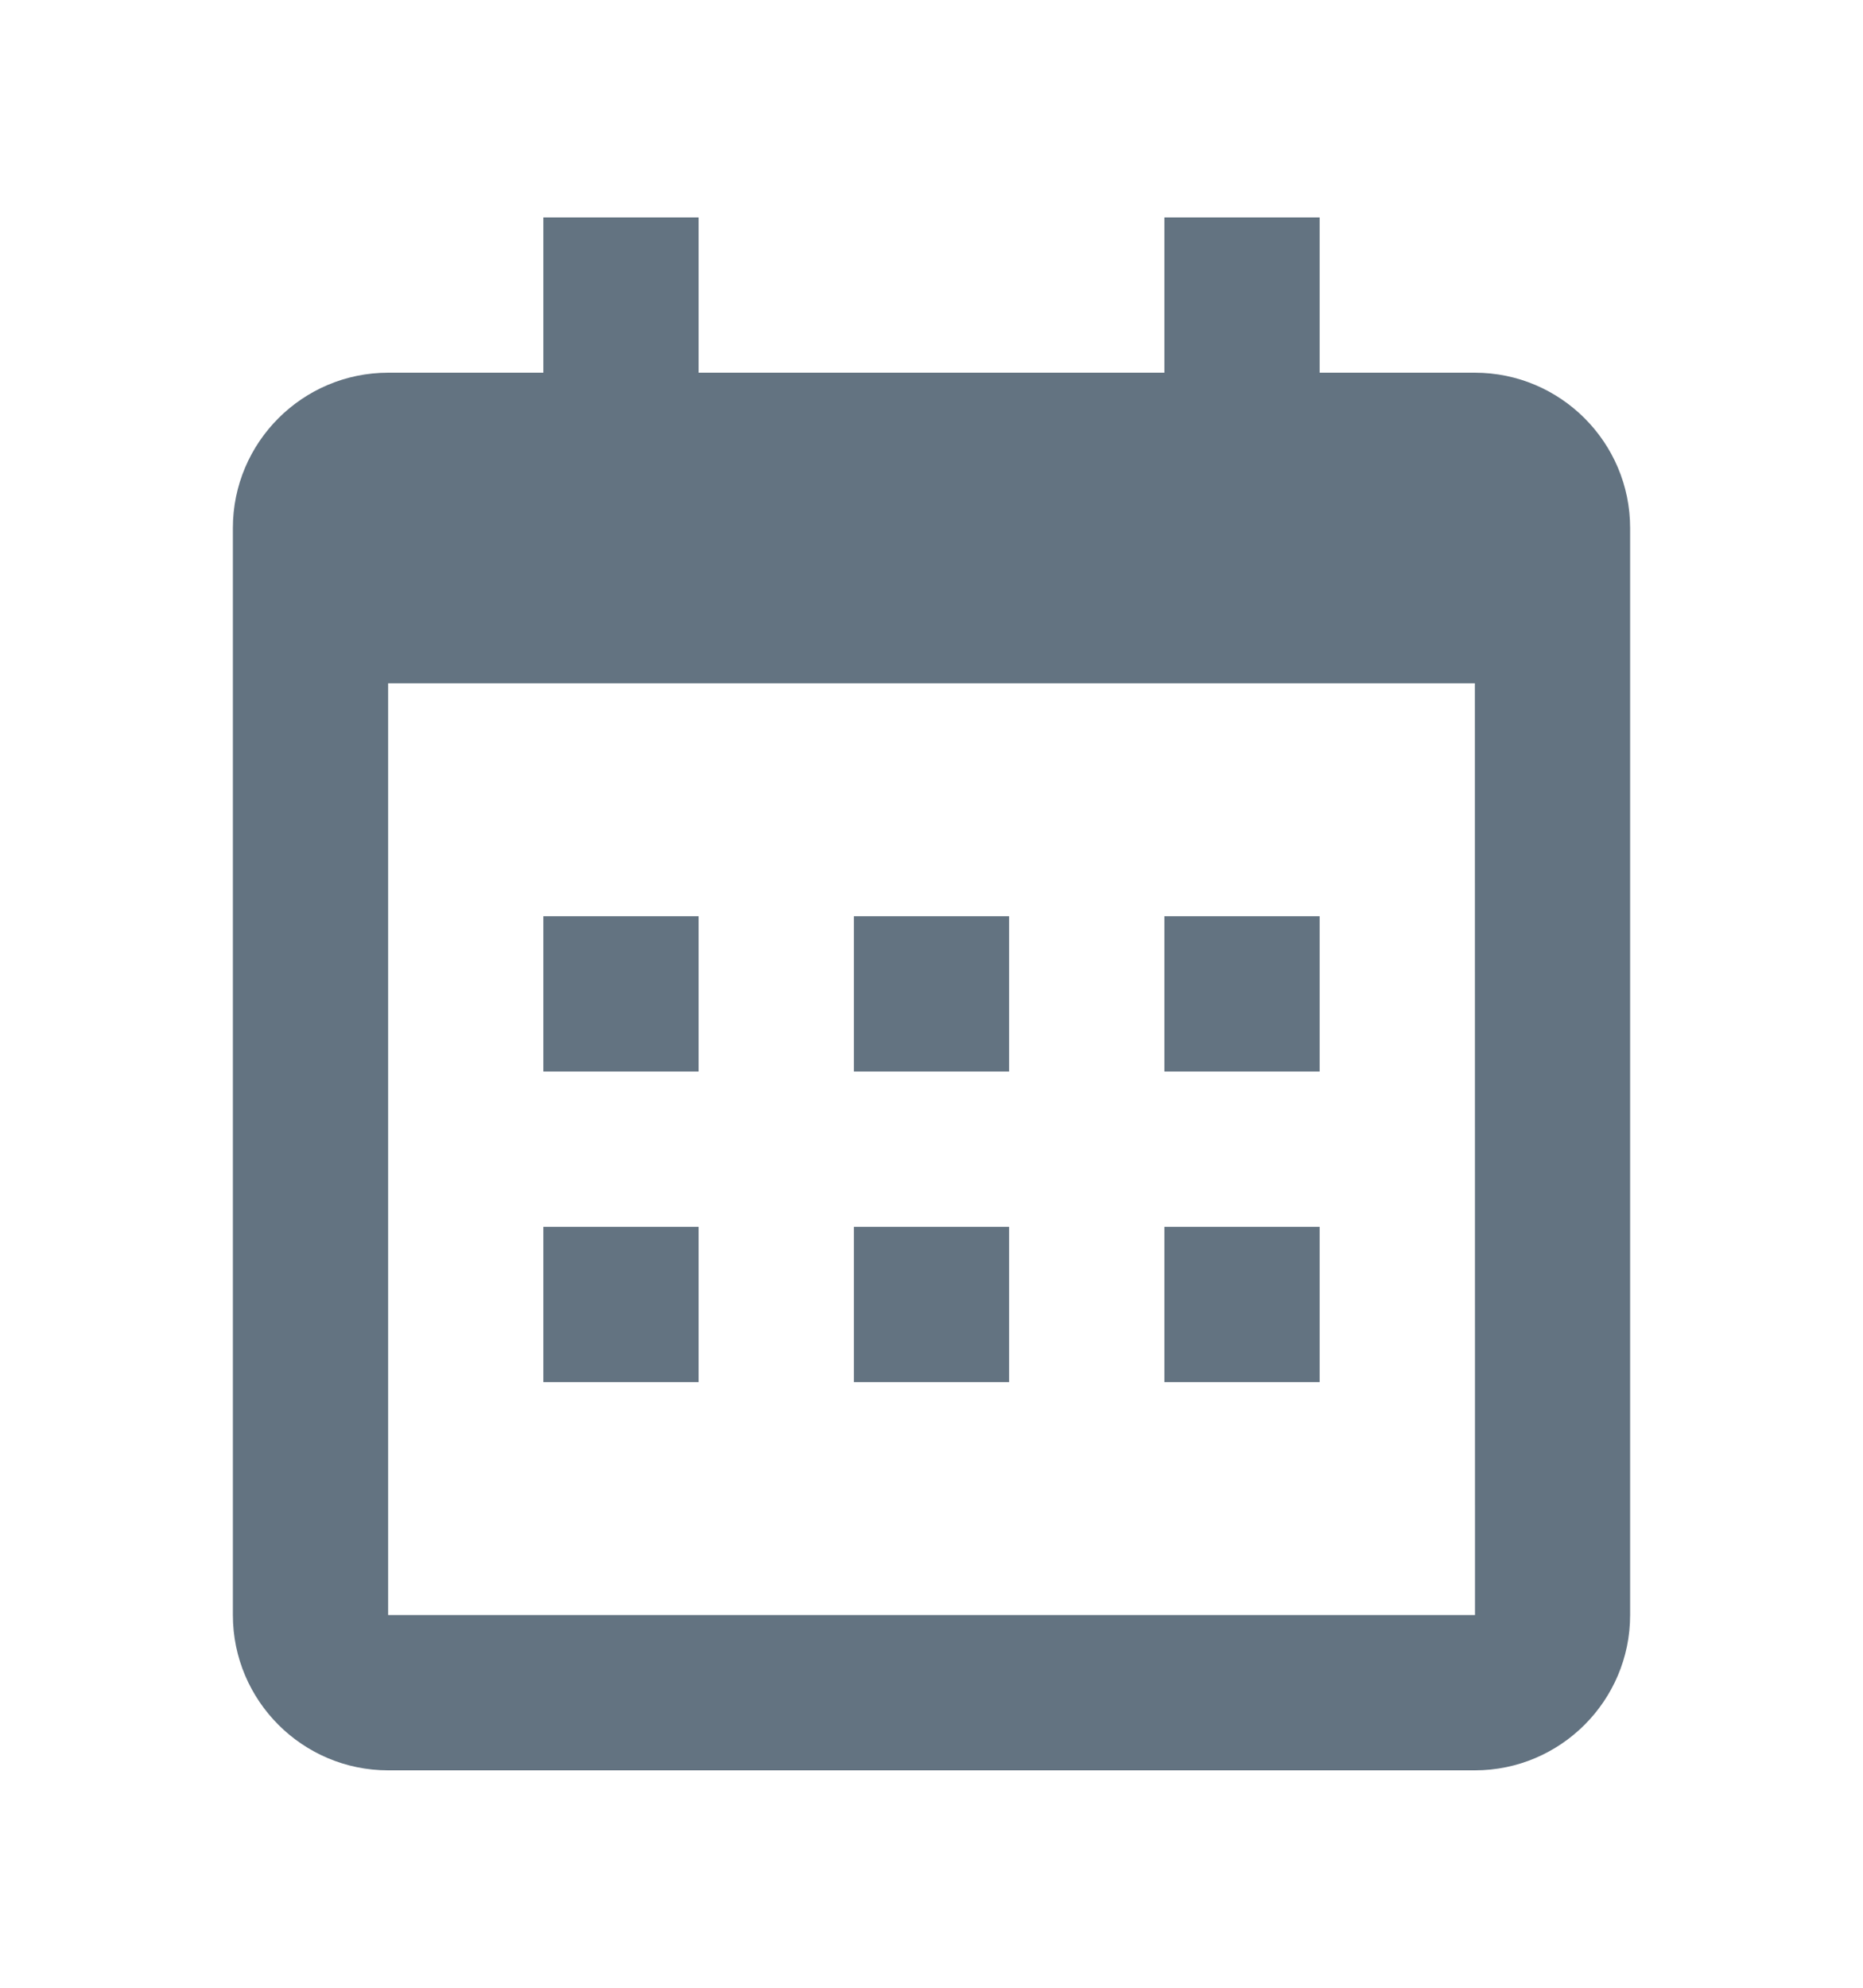
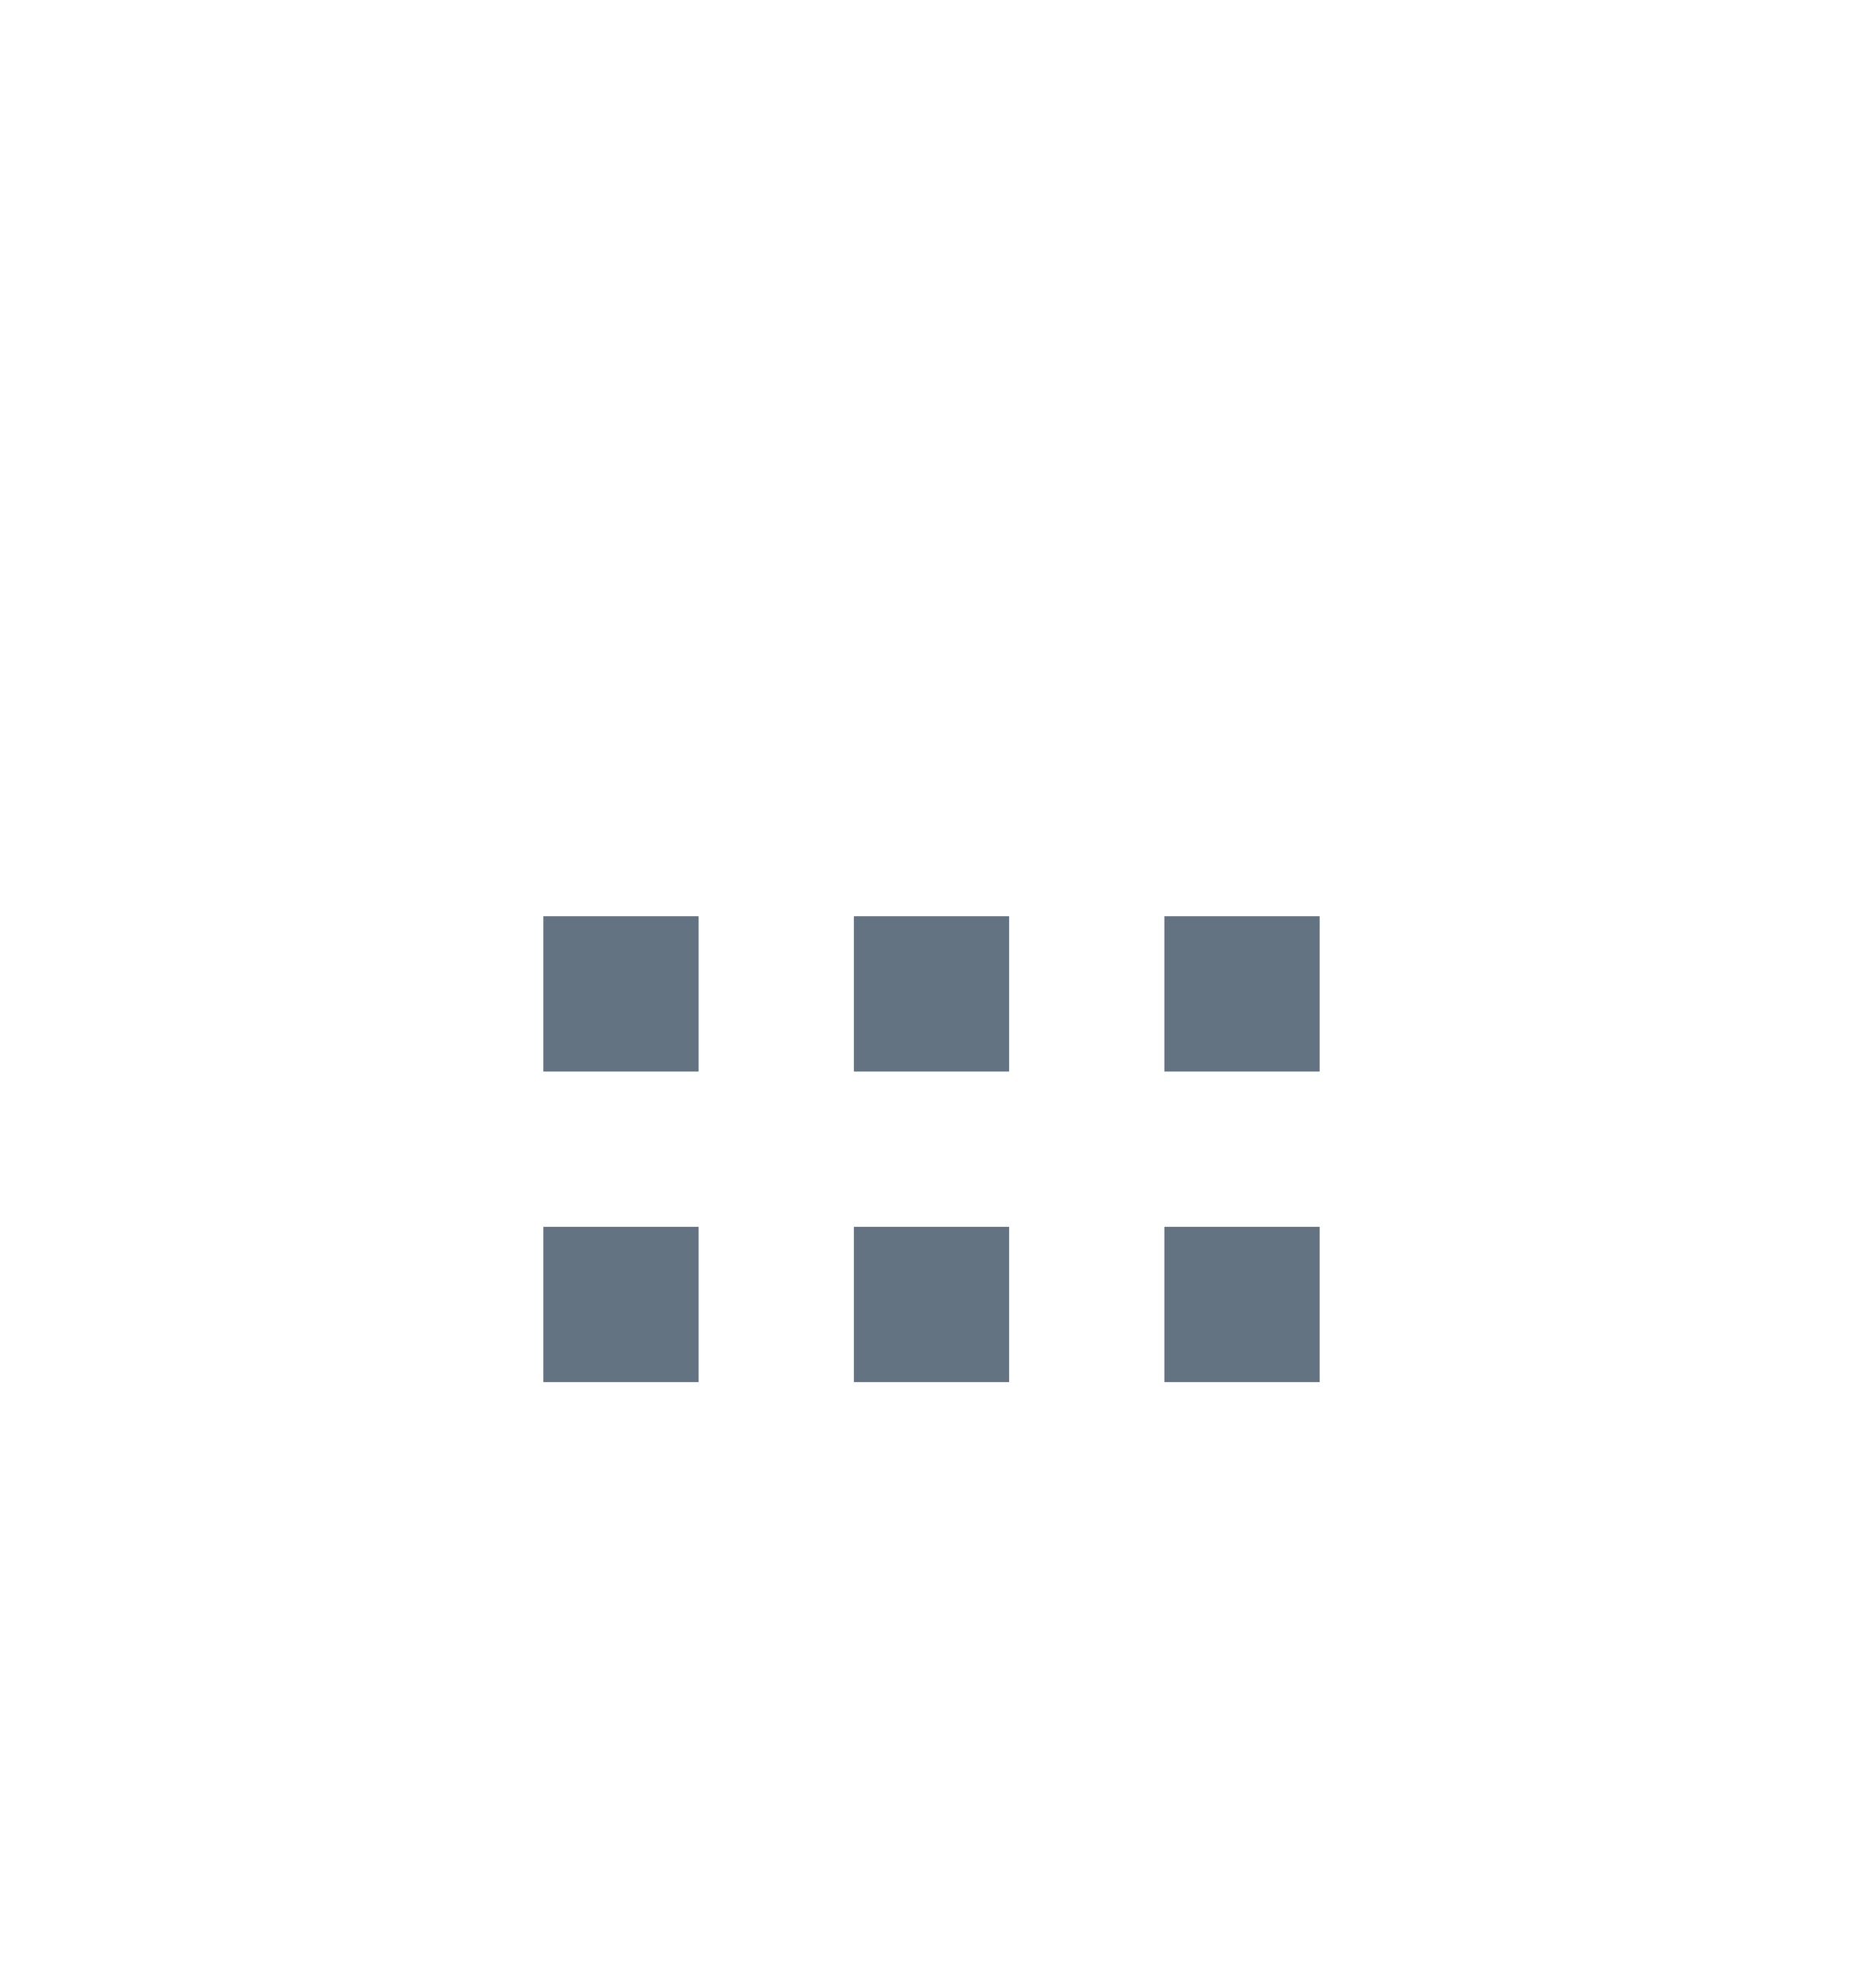
<svg xmlns="http://www.w3.org/2000/svg" width="15" height="16" viewBox="0 0 15 16" fill="none">
  <path d="M4.375 7.375H5.625V8.625H4.375V7.375ZM4.375 9.875H5.625V11.125H4.375V9.875ZM6.875 7.375H8.125V8.625H6.875V7.375ZM6.875 9.875H8.125V11.125H6.875V9.875ZM9.375 7.375H10.625V8.625H9.375V7.375ZM9.375 9.875H10.625V11.125H9.375V9.875Z" fill="#637381" />
-   <path d="M3.125 14.25H11.875C12.564 14.25 13.125 13.689 13.125 13V4.25C13.125 3.561 12.564 3 11.875 3H10.625V1.75H9.375V3H5.625V1.75H4.375V3H3.125C2.436 3 1.875 3.561 1.875 4.25V13C1.875 13.689 2.436 14.25 3.125 14.25ZM11.875 5.5L11.876 13H3.125V5.5H11.875Z" fill="#637381" />
</svg>